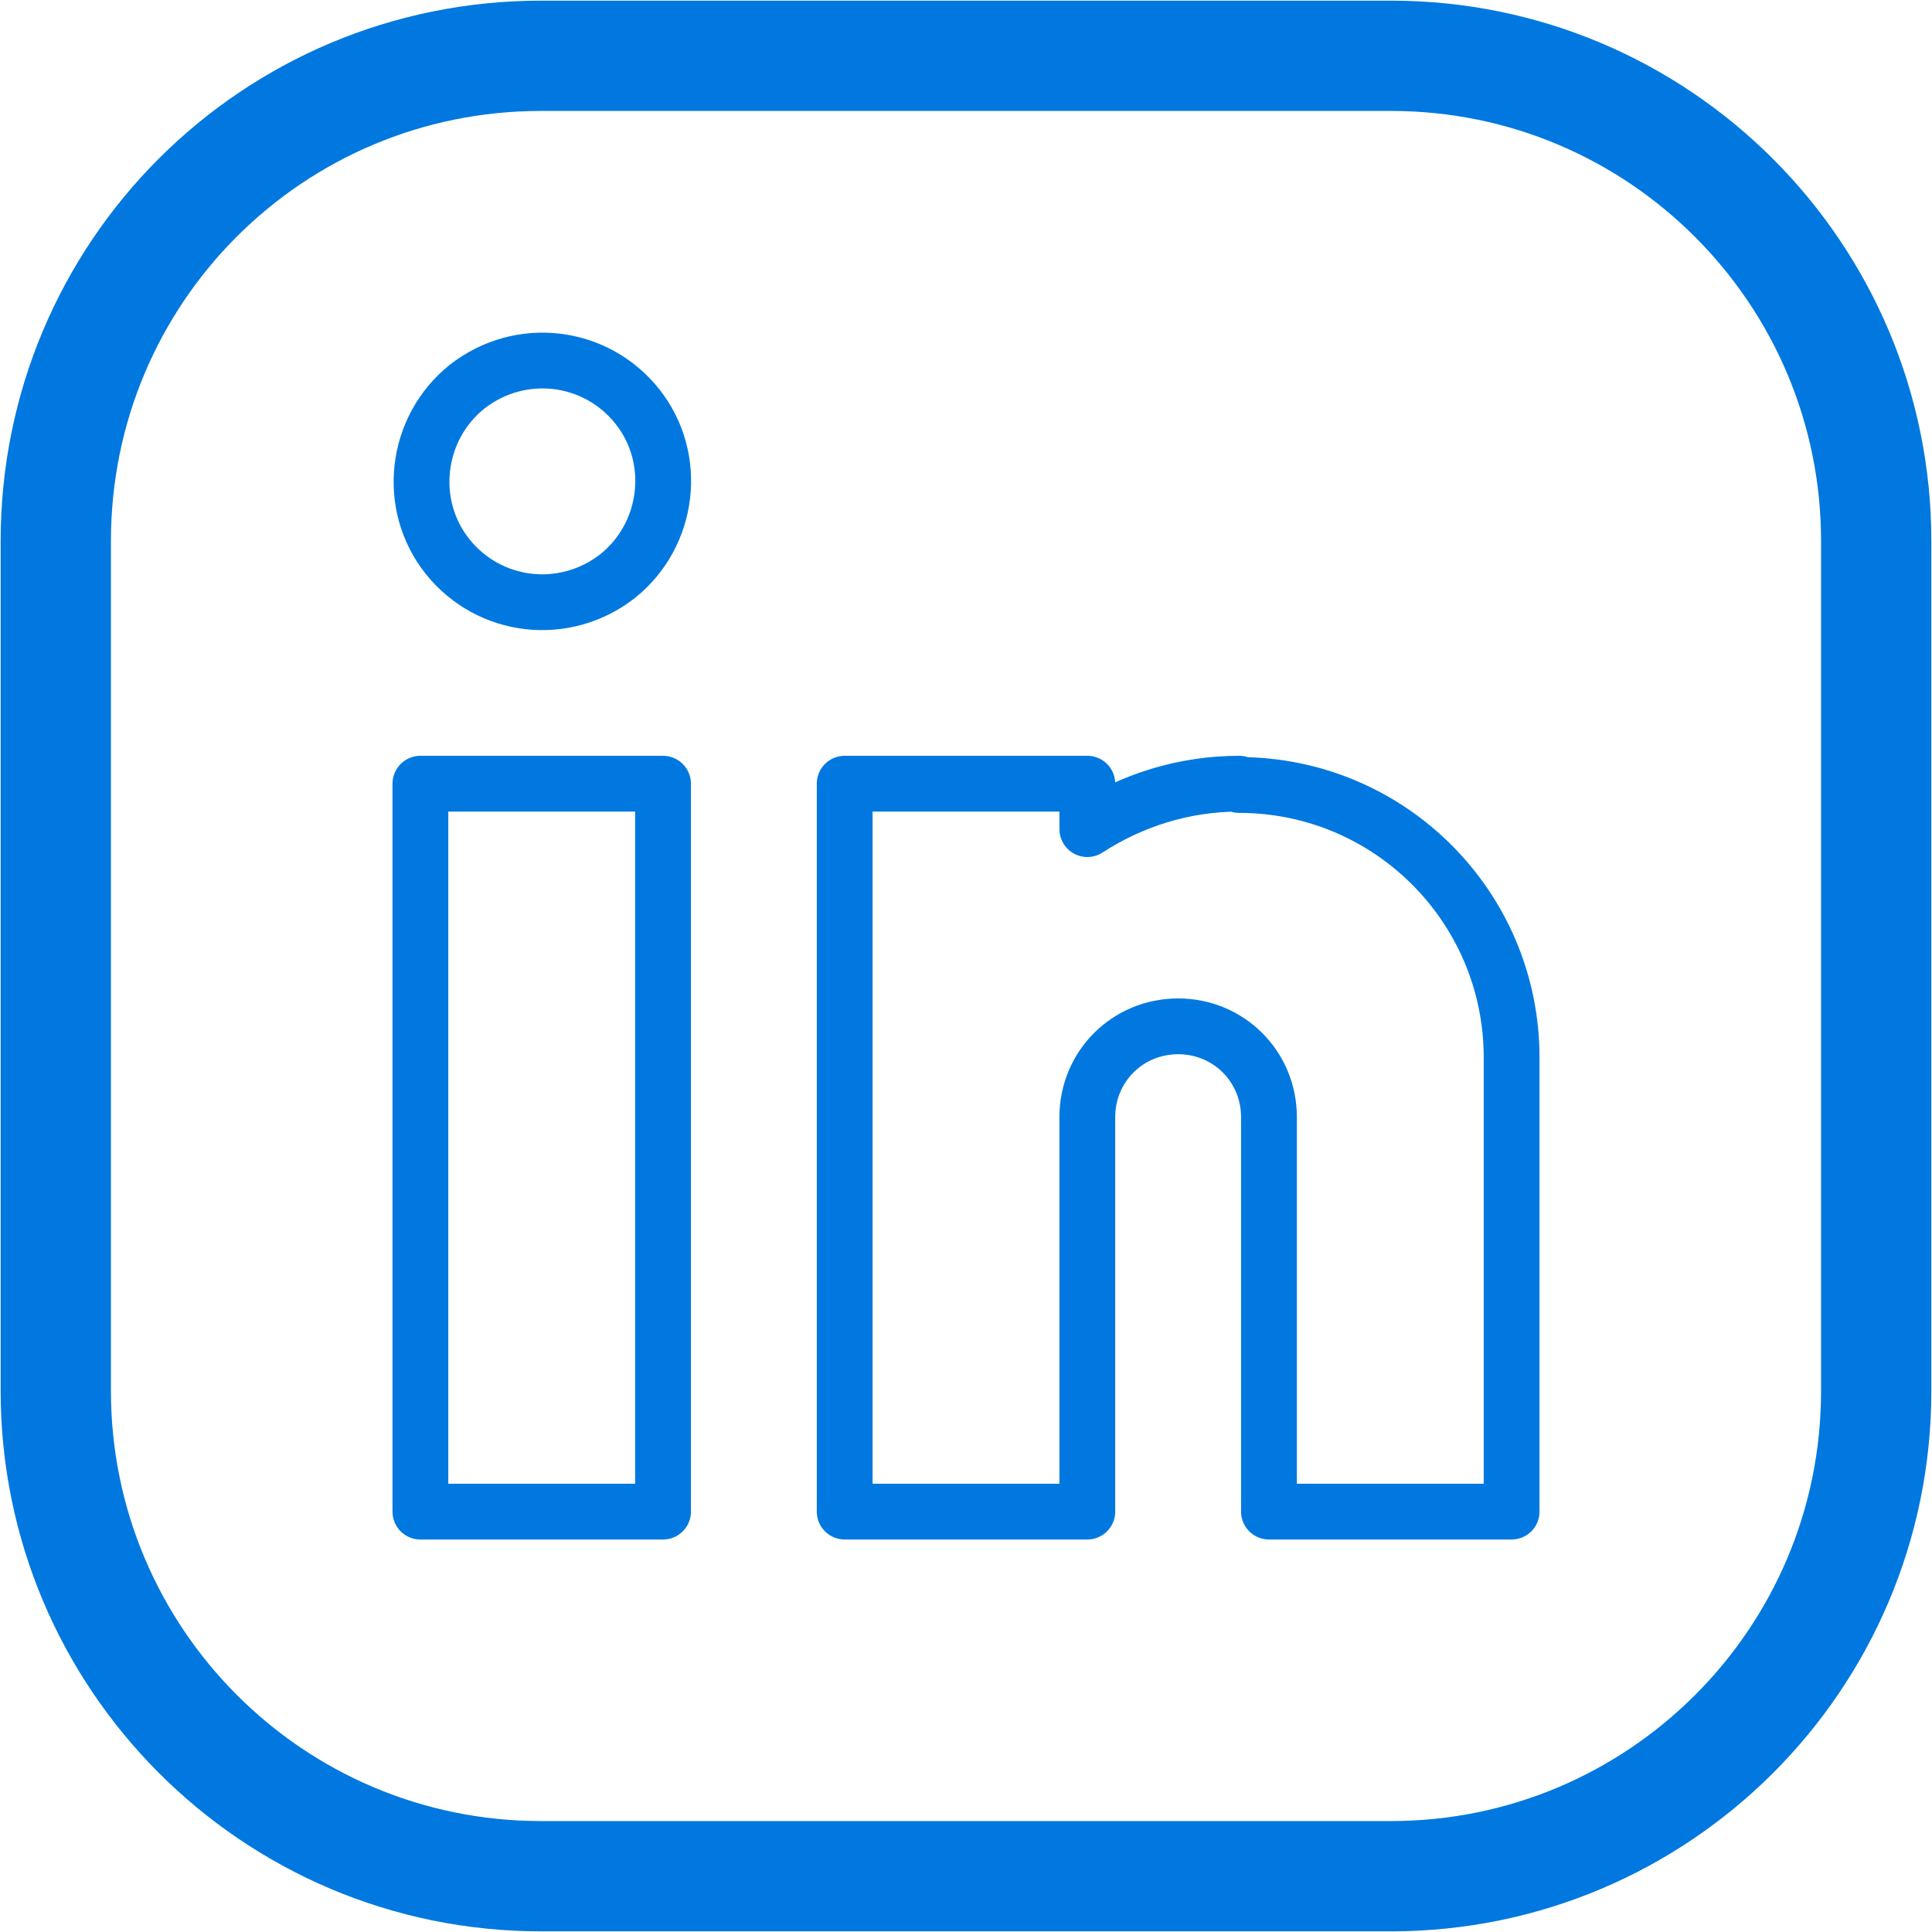
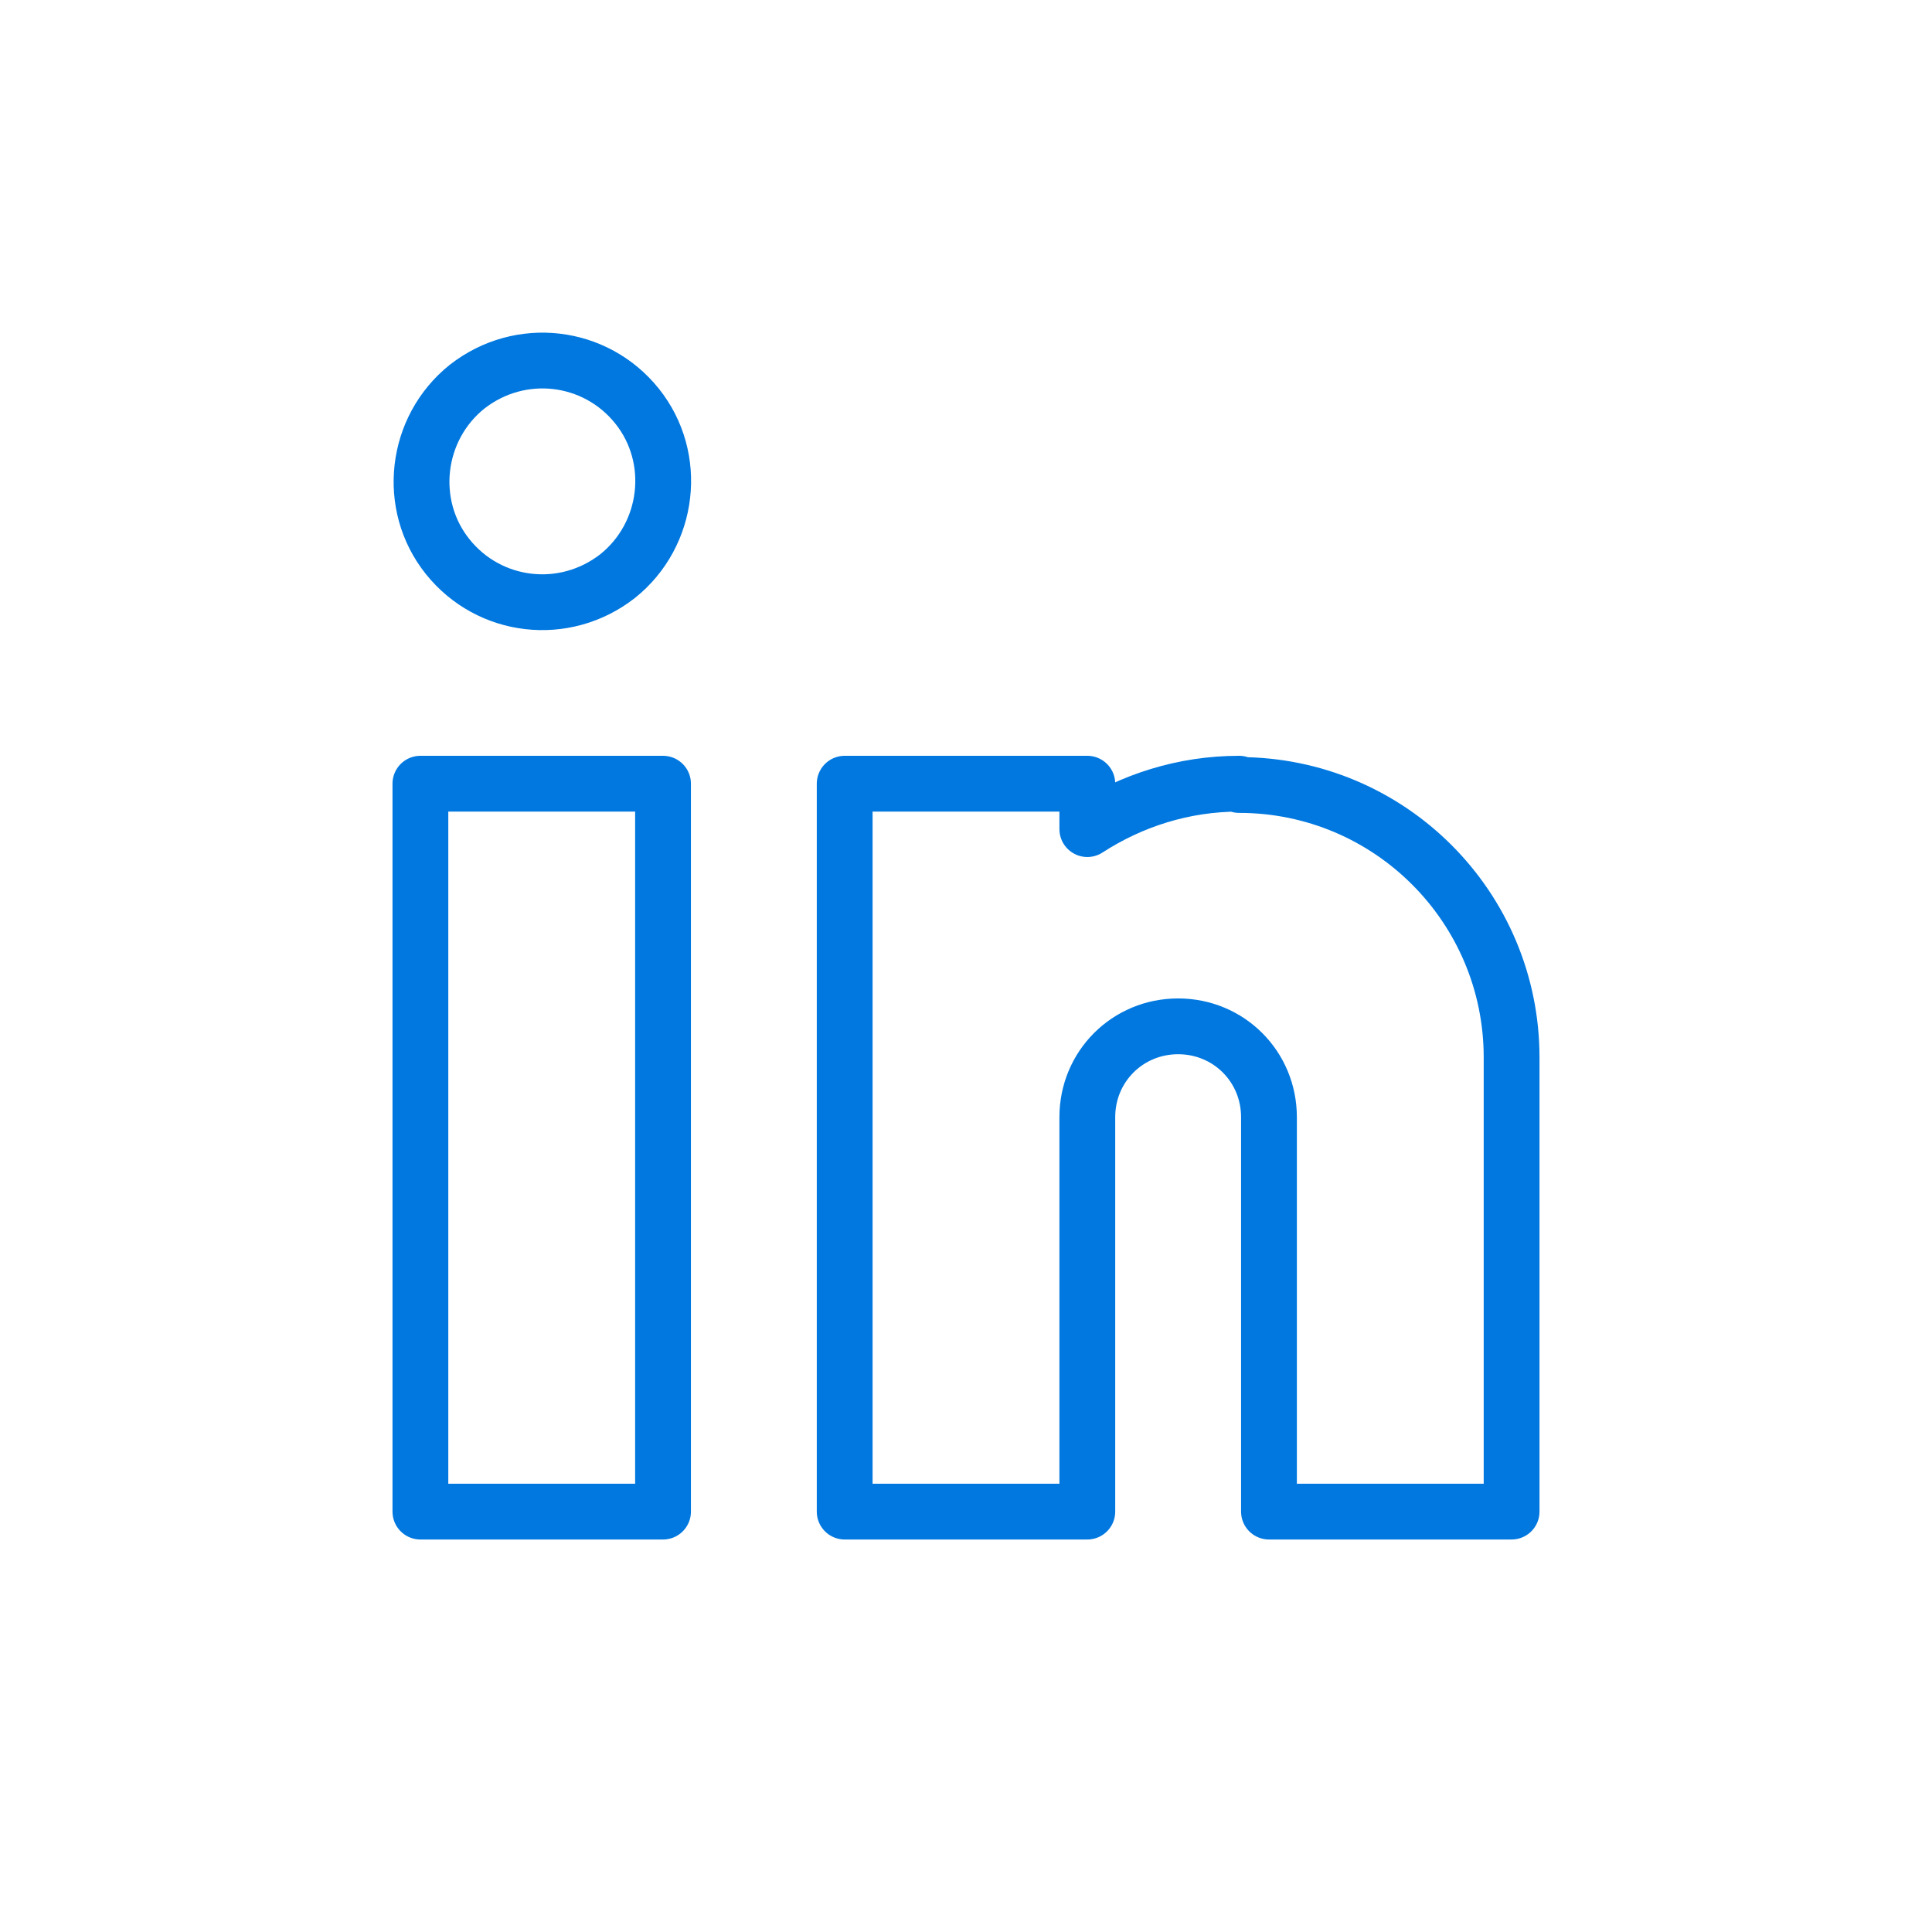
<svg xmlns="http://www.w3.org/2000/svg" id="Camada_2" viewBox="0 0 14.89 14.89">
  <defs>
    <style>      .cls-1 {        stroke-width: .43px;      }      .cls-1, .cls-2 {        fill: none;        stroke: #0078e0;        stroke-linecap: round;        stroke-linejoin: round;      }      .cls-2 {        stroke-width: .85px;      }    </style>
  </defs>
  <g id="Camada_1-2" data-name="Camada_1">
    <g>
-       <path class="cls-2" d="M4.17.43h6.55c2.07,0,3.74,1.68,3.74,3.74v6.55c0,2.07-1.68,3.74-3.74,3.74h-6.55c-2.07,0-3.74-1.68-3.74-3.74v-6.55C.43,2.1,2.1.43,4.17.43Z" />
      <path class="cls-1" d="M4.91,3.13c.32.4.25.99-.15,1.31-.41.32-.99.25-1.31-.15s-.25-.99.15-1.31c.41-.32.99-.25,1.31.15ZM9.55,6.04c-.43,0-.83.13-1.17.35v-.35h-1.87v5.61h1.87v-3.04c0-.39.31-.7.7-.7s.7.31.7.7v3.04h1.87v-3.5c0-1.16-.94-2.1-2.1-2.1ZM5.11,11.65h-1.87v-5.61h1.87v5.61Z" />
    </g>
  </g>
</svg>